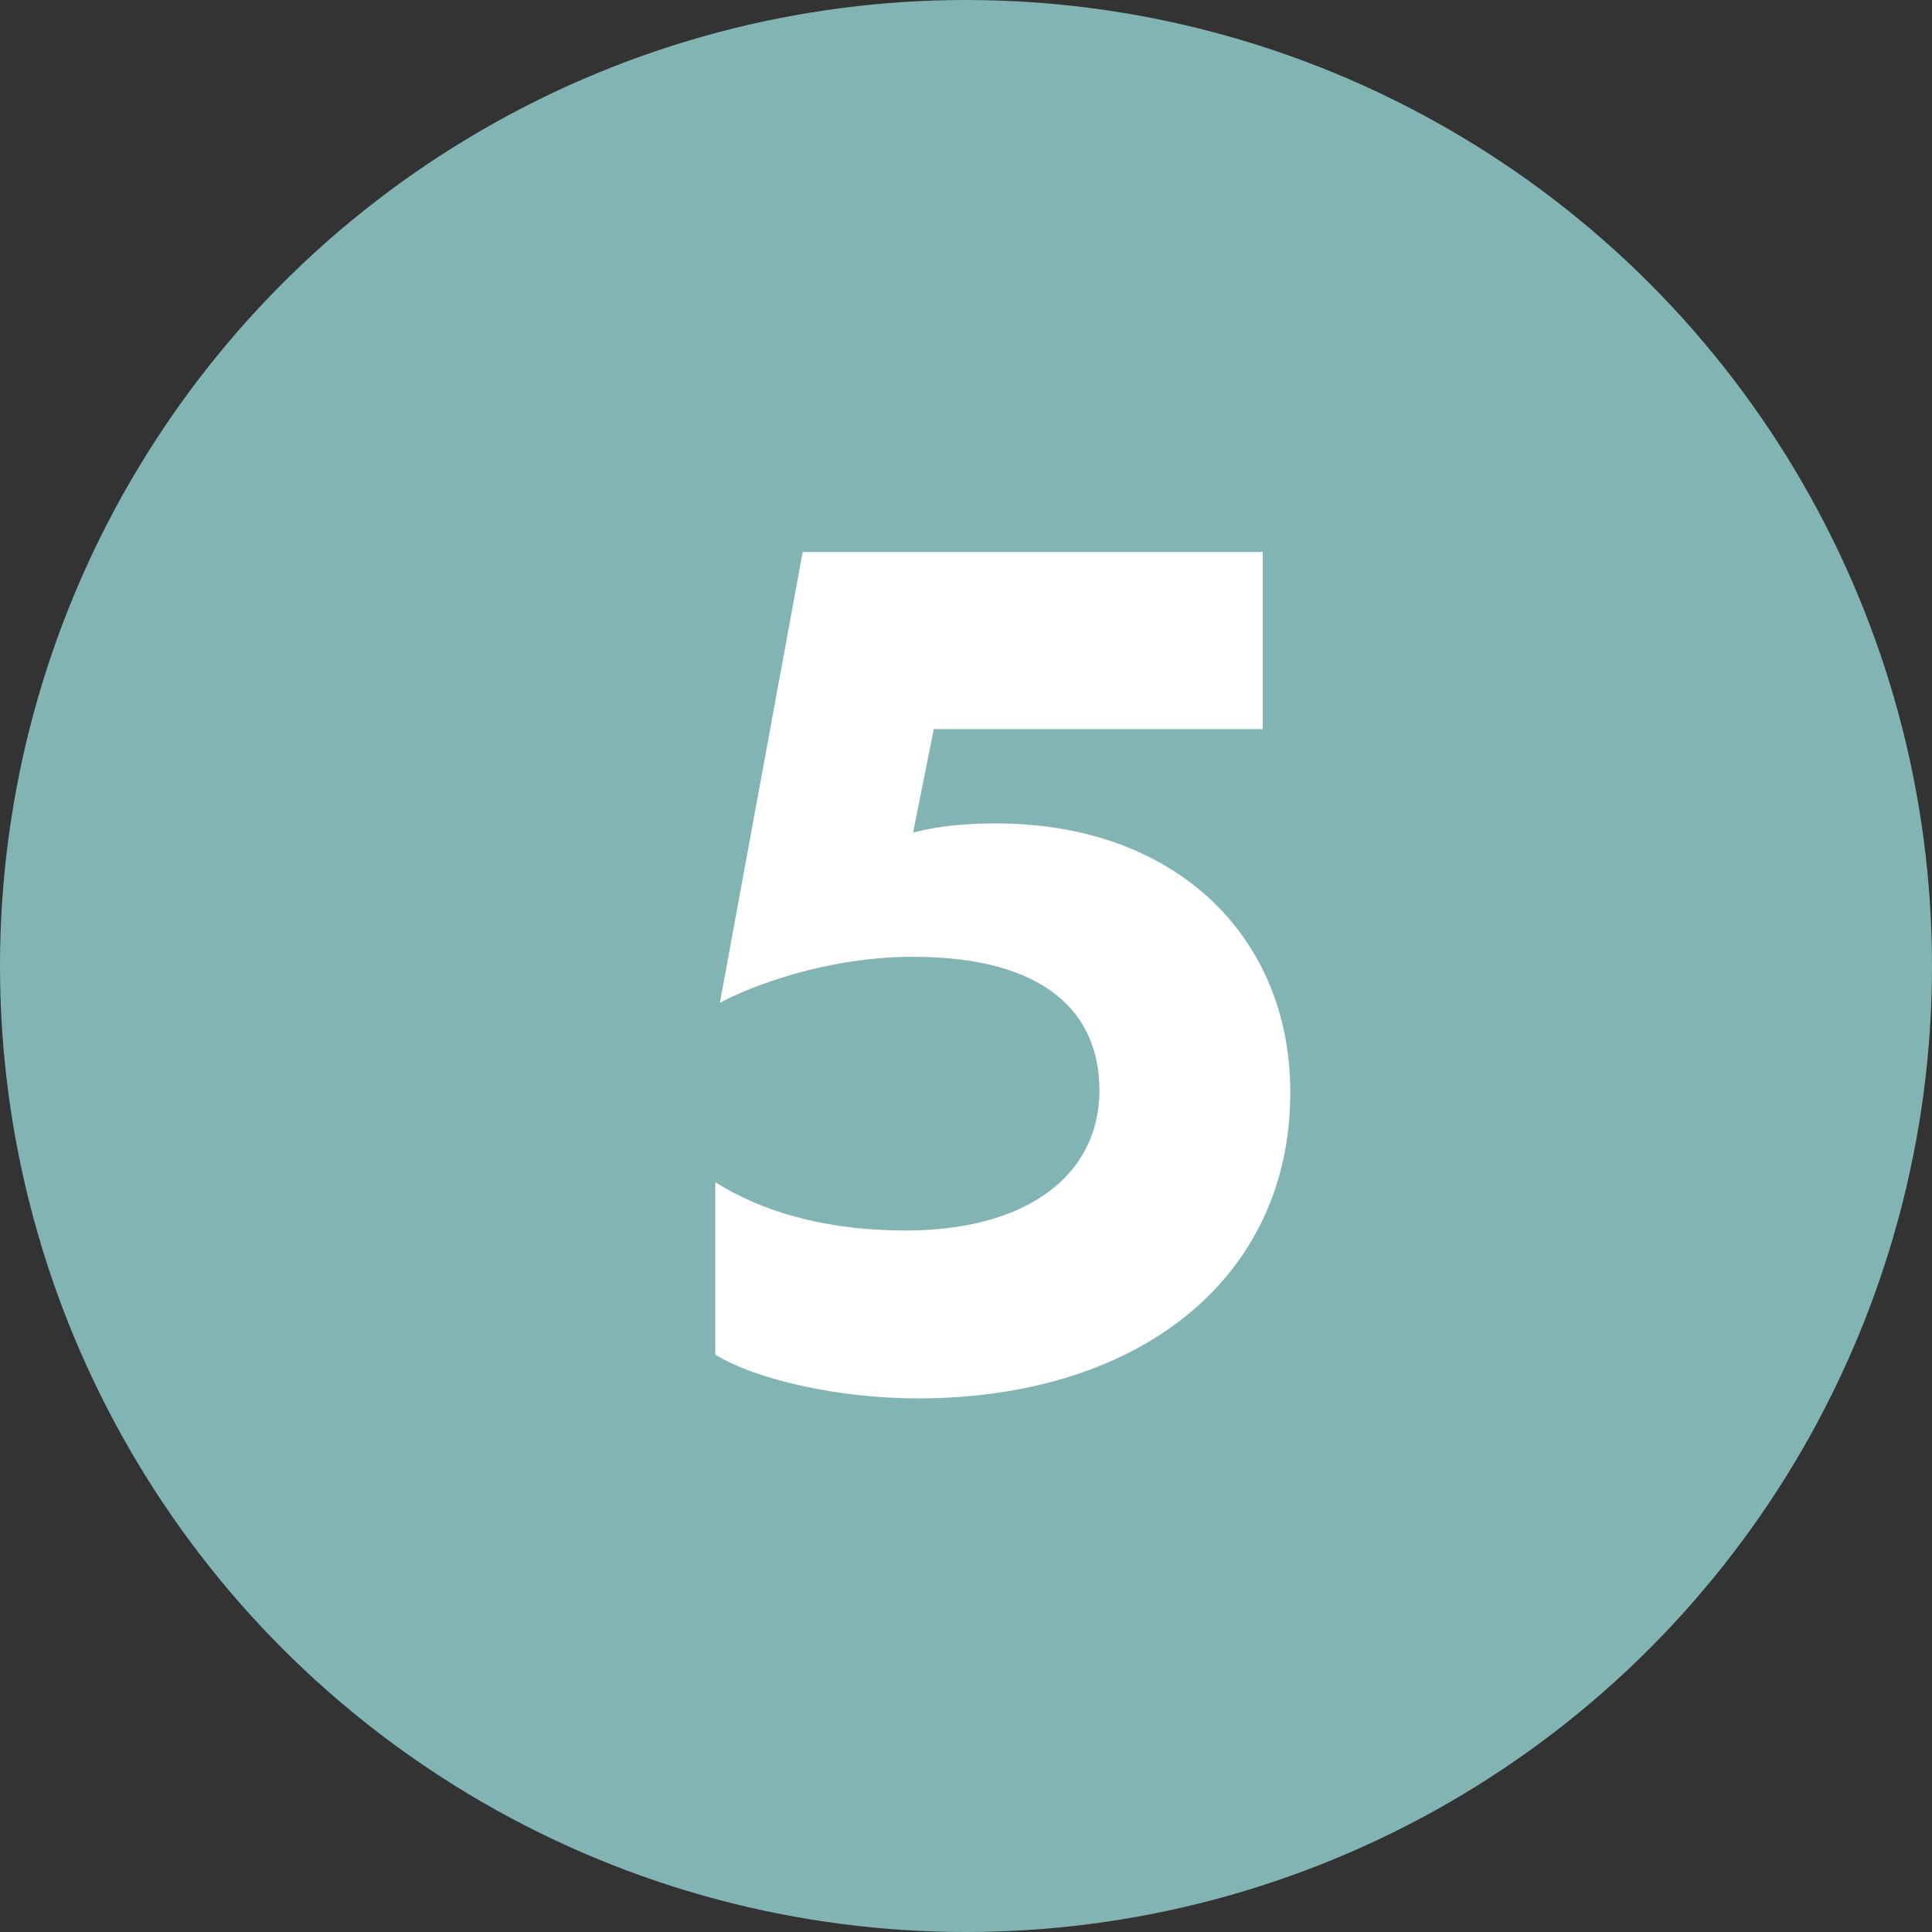
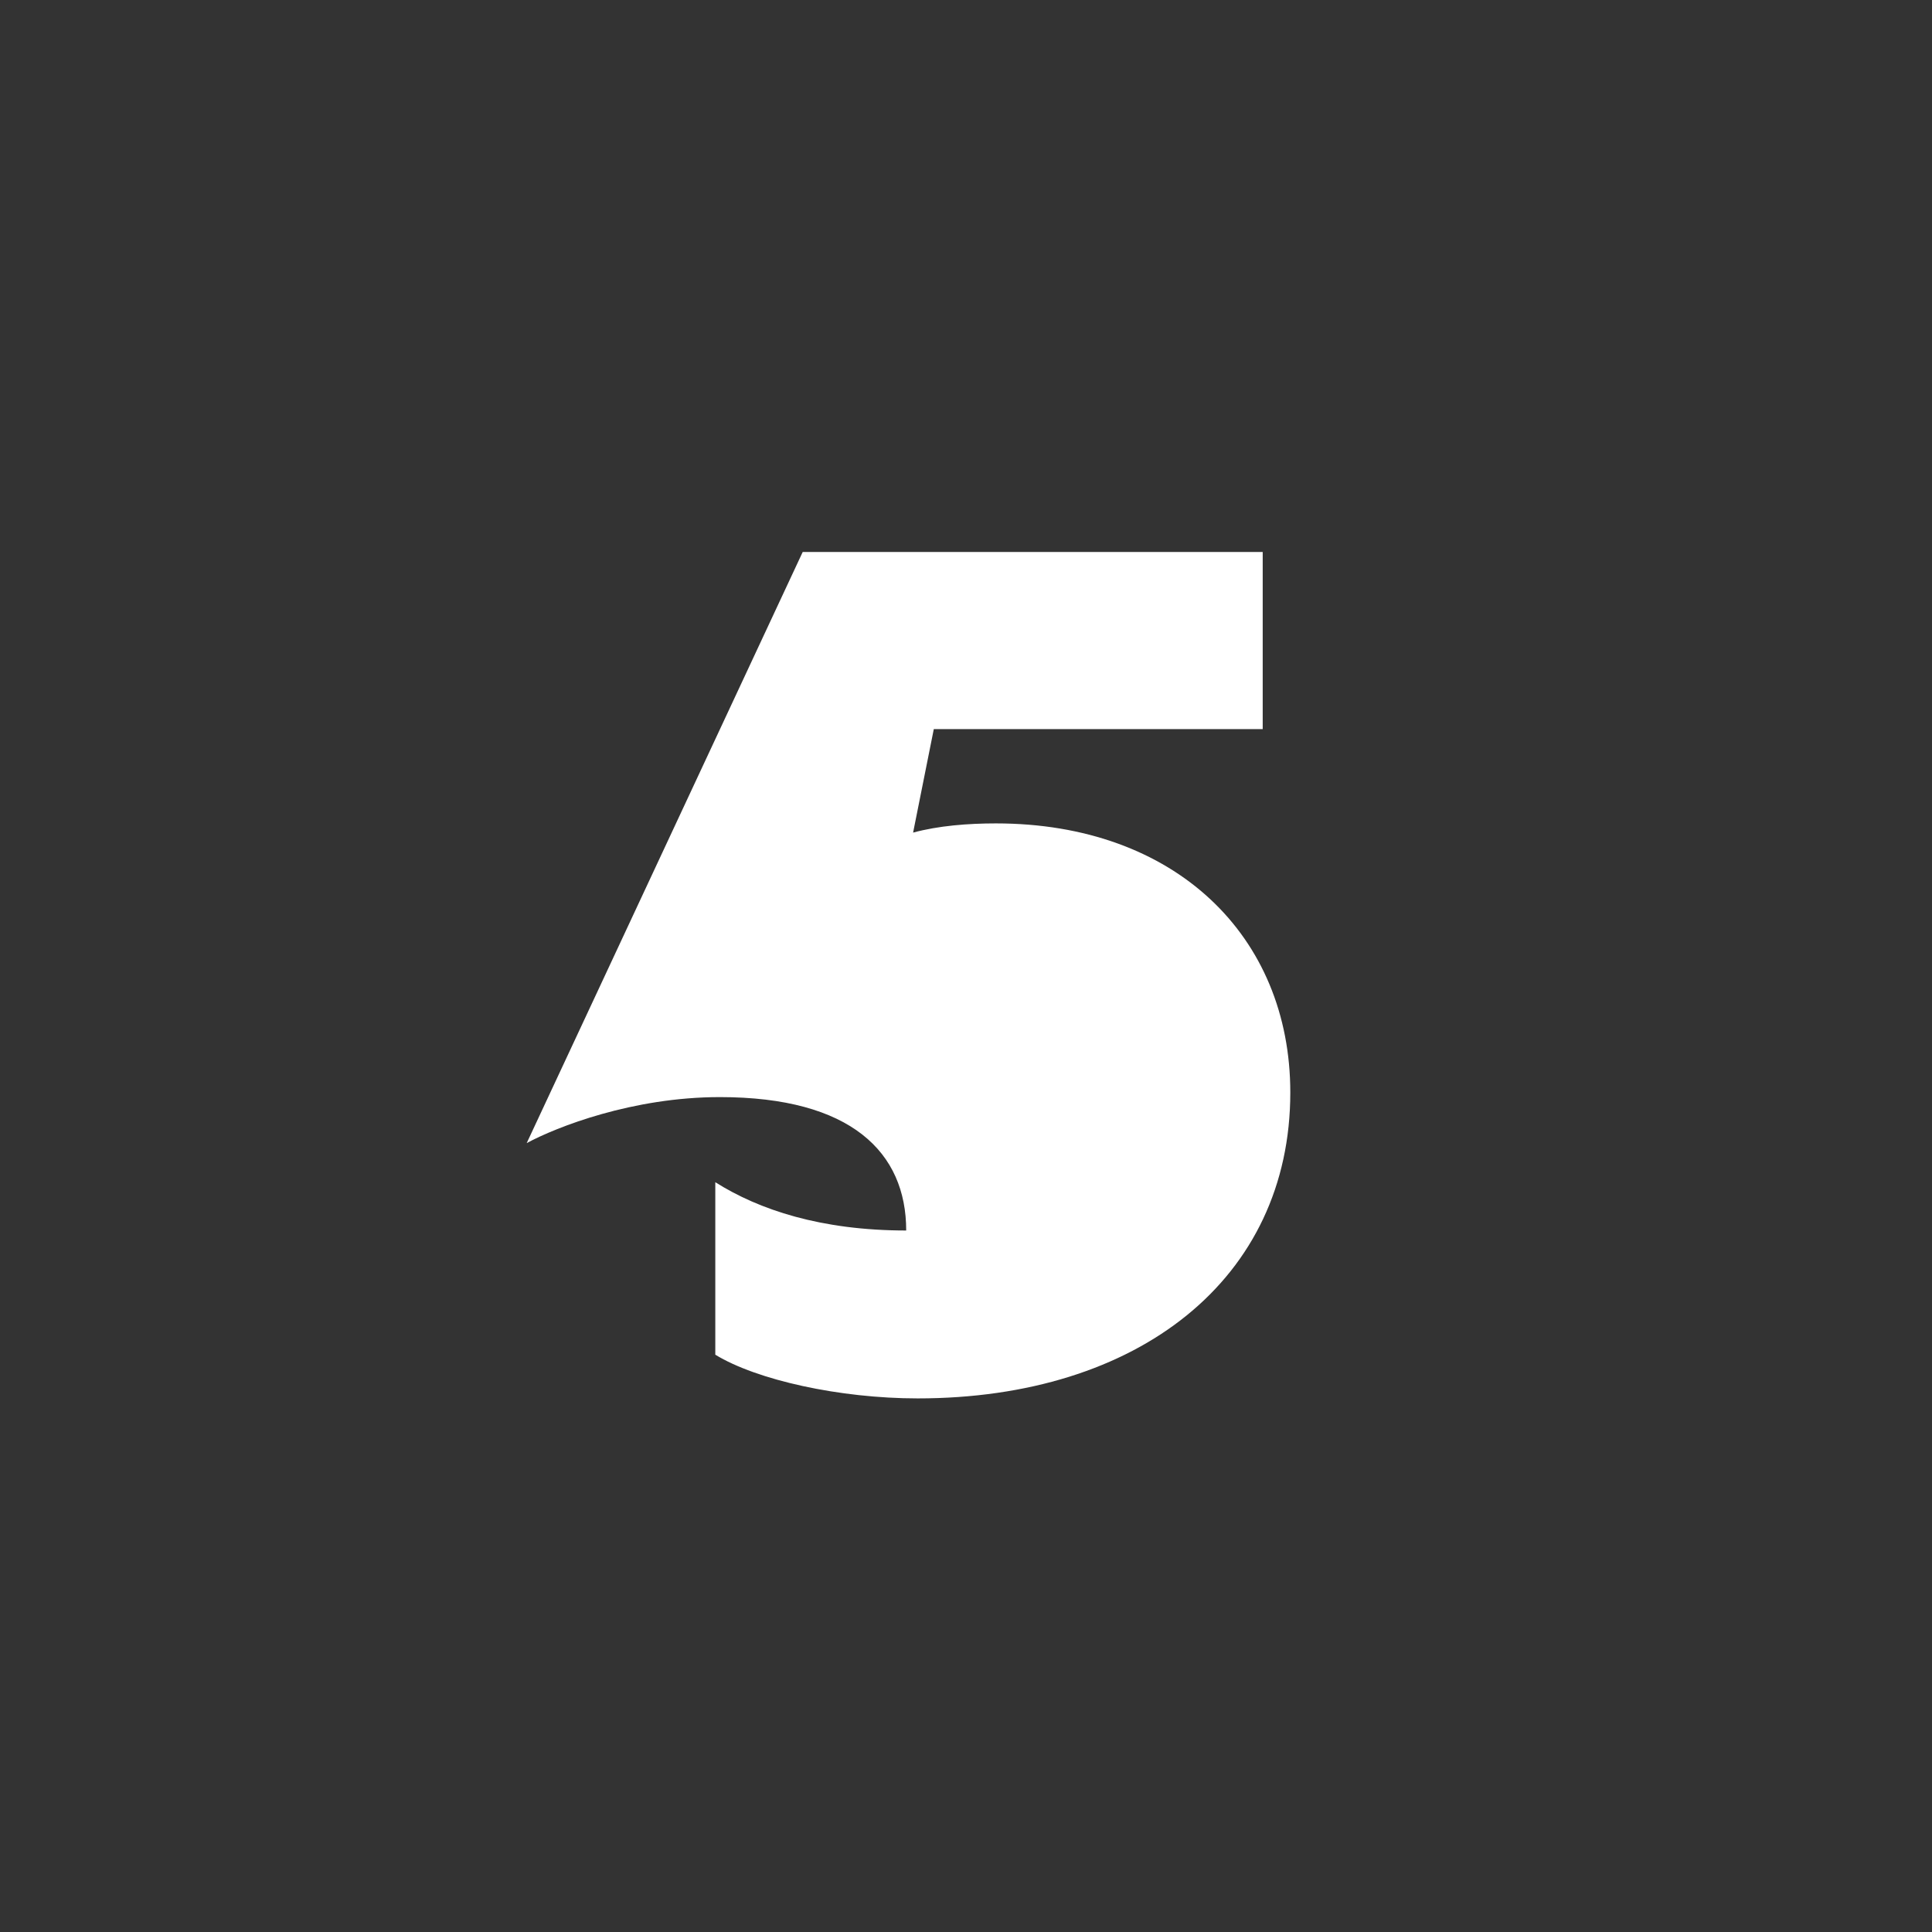
<svg xmlns="http://www.w3.org/2000/svg" version="1.1" id="Layer_1" x="0px" y="0px" viewBox="0 0 84 84" style="enable-background:new 0 0 84 84;" xml:space="preserve">
  <rect x="0" y="0" width="84" height="84" fill="#333333" stroke="none" />
  <style type="text/css">
	.st0{fill:#82B4B4;}
	.st1{enable-background:new    ;}
	.st2{fill:#FFFFFF;}
</style>
-   <circle id="Ellipse_7" class="st0" cx="42" cy="42" r="42" />
  <g id="Separated_they_live">
    <g class="st1">
-       <path class="st2" d="M56.1,47.5c0,8.1-6.6,13.3-16.2,13.3c-3.4,0-7-0.8-8.8-1.9v-7.5c1.9,1.2,4.6,2.1,8.3,2.1    c5.1,0,8.4-2.3,8.4-6.1c0-3.4-2.4-5.8-8.1-5.8c-3.8,0-7.1,1.3-8.4,2L34.9,24h20v7.7H40.6l-0.9,4.5c1.1-0.3,2.4-0.4,3.6-0.4    C51.1,35.8,56.1,40.7,56.1,47.5z" />
+       <path class="st2" d="M56.1,47.5c0,8.1-6.6,13.3-16.2,13.3c-3.4,0-7-0.8-8.8-1.9v-7.5c1.9,1.2,4.6,2.1,8.3,2.1    c0-3.4-2.4-5.8-8.1-5.8c-3.8,0-7.1,1.3-8.4,2L34.9,24h20v7.7H40.6l-0.9,4.5c1.1-0.3,2.4-0.4,3.6-0.4    C51.1,35.8,56.1,40.7,56.1,47.5z" />
    </g>
  </g>
</svg>